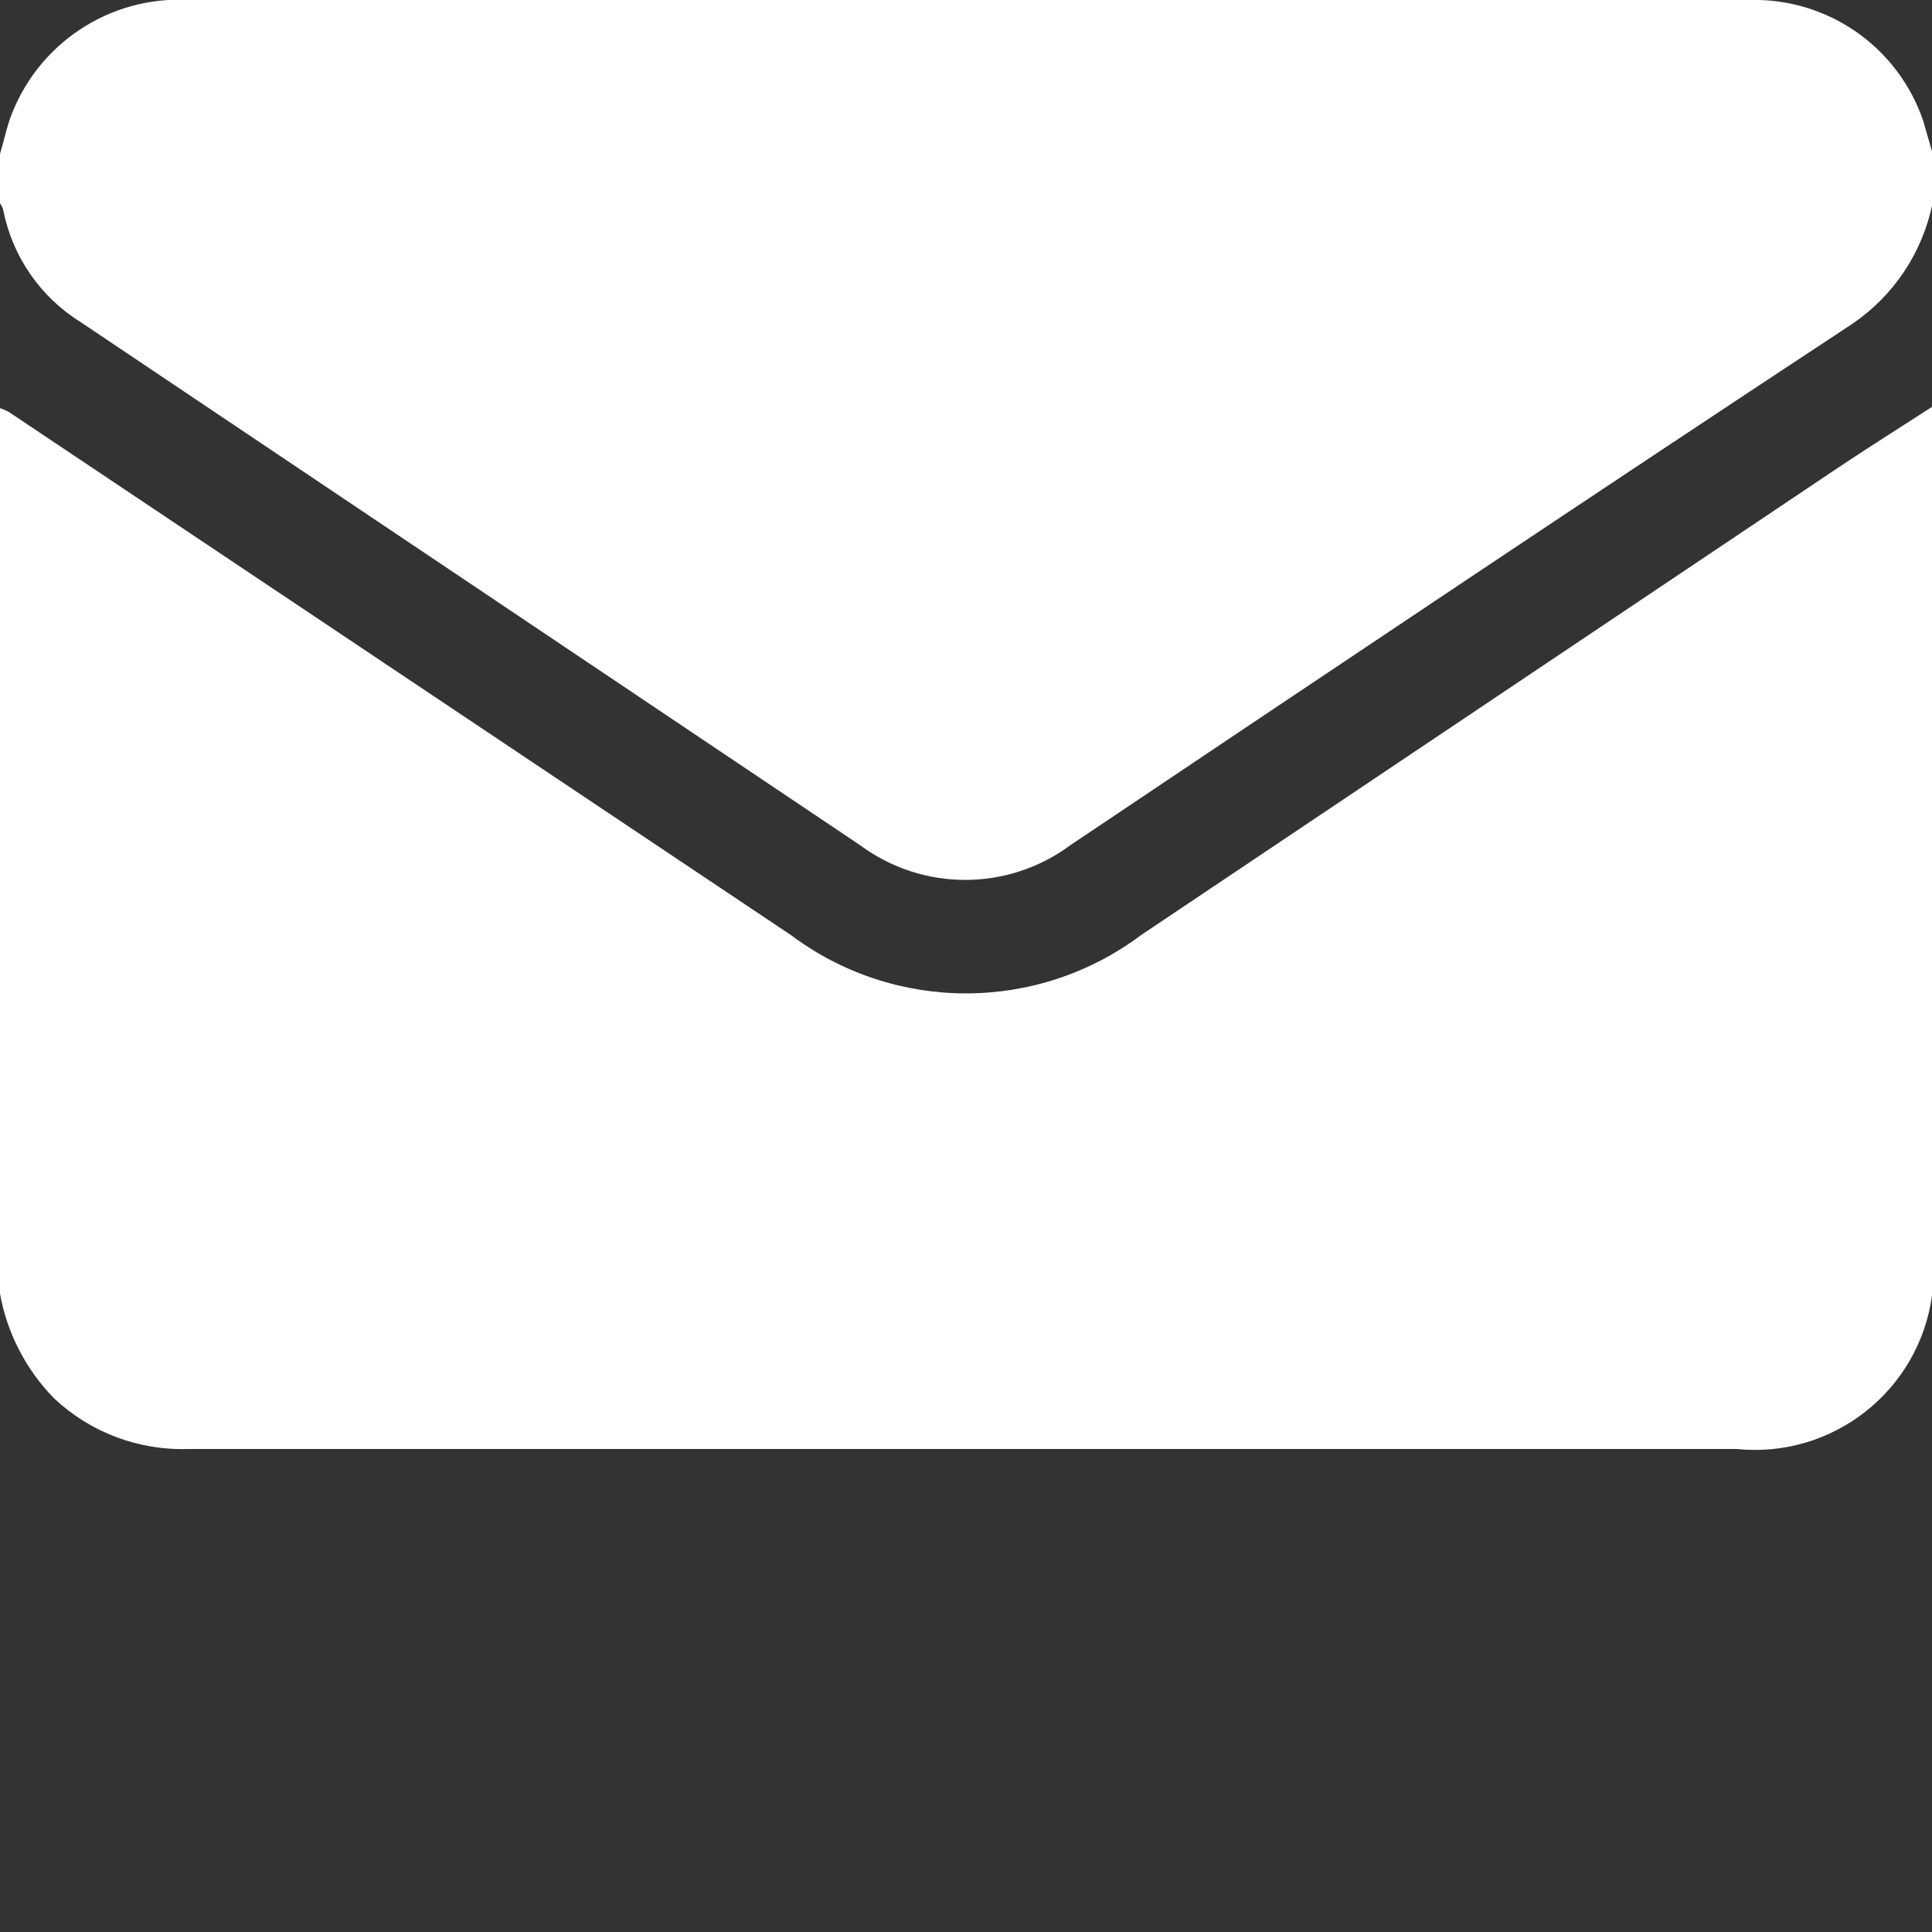
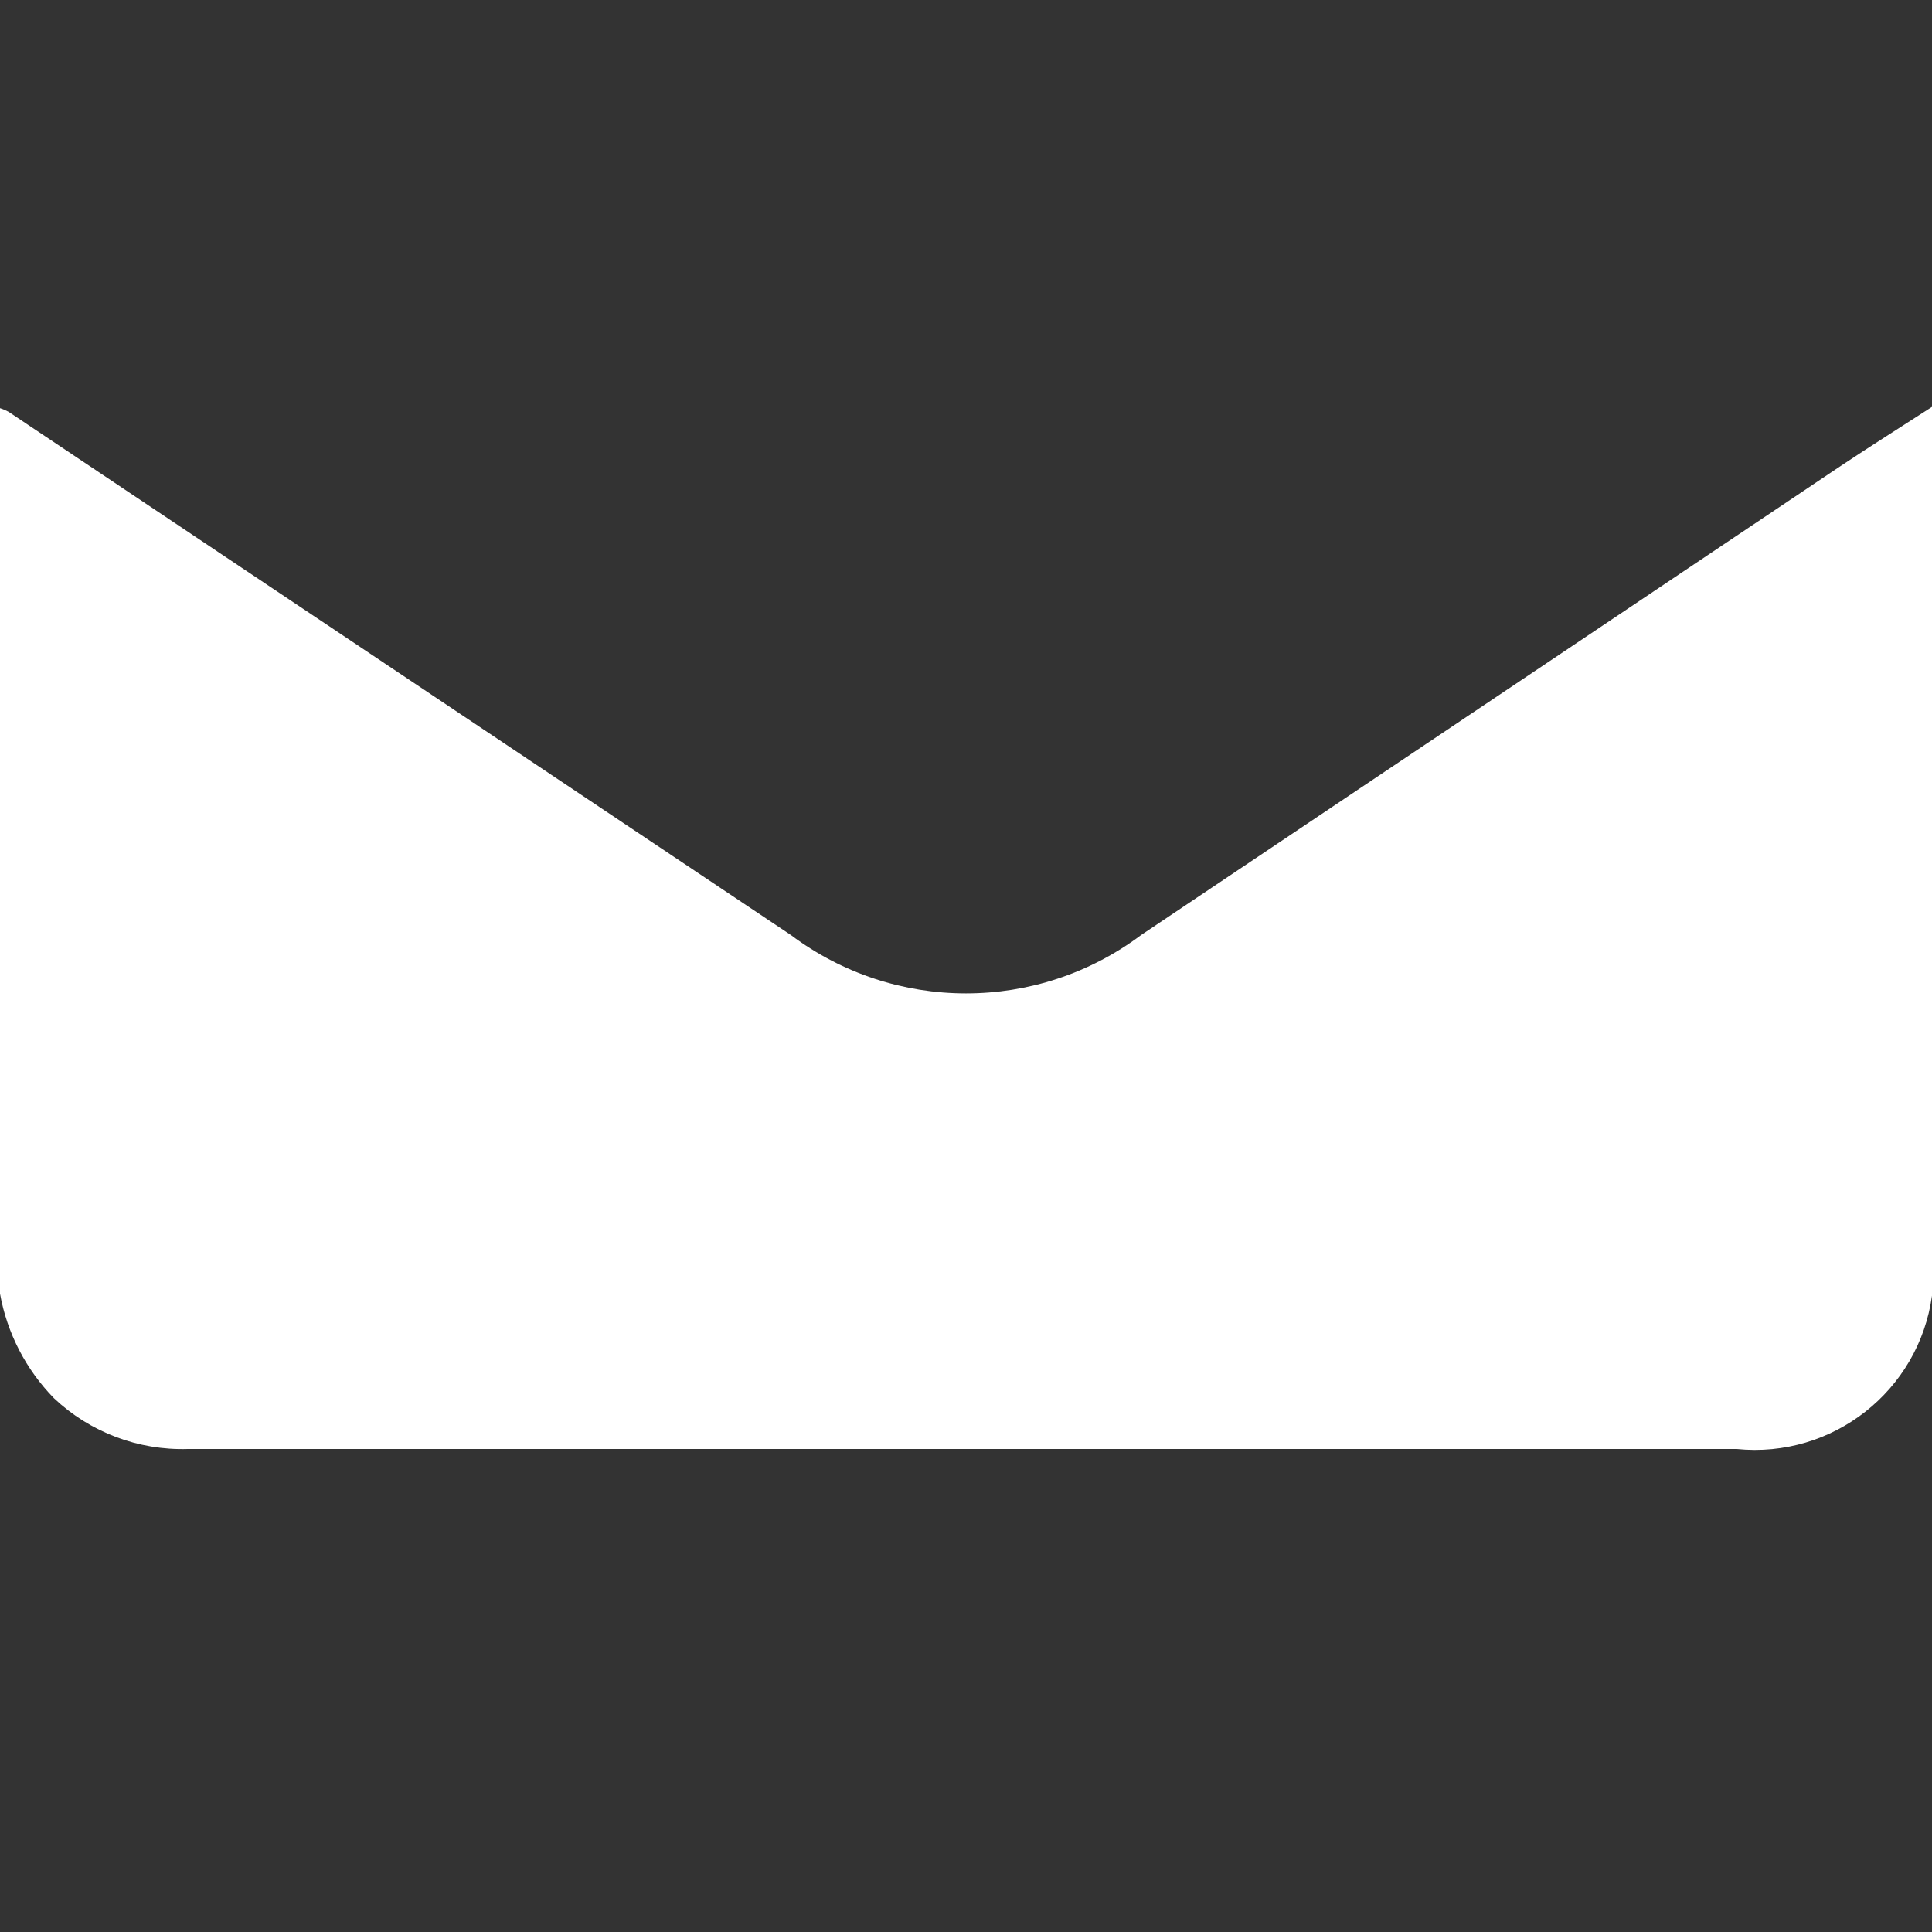
<svg xmlns="http://www.w3.org/2000/svg" width="48px" height="48px" viewBox="0 0 48 48" version="1.1">
  <rect x="0" y="0" width="48" height="48" fill="#333333" stroke="none" />
  <g id="surface1">
    <path style=" stroke:none;fill-rule:nonzero;fill:rgb(100%,100%,100%);fill-opacity:1;" d="M 48 10.109 L 48 32.109 C 48 32.109 48 32.109 48 32.191 C 47.672 34.559 45.527 36.242 43.148 36 L 4.672 36 C 3.438 36.039 2.238 35.586 1.34 34.738 C 0.645 34.027 0.176 33.121 0 32.141 L 0 10.141 C 0.074 10.164 0.145 10.195 0.211 10.23 L 19.648 23.23 C 22.227 25.164 25.773 25.164 28.352 23.23 L 45.73 11.578 C 46.48 11.078 47.238 10.602 48 10.109 Z M 48 10.109 " />
-     <path style=" stroke:none;fill-rule:nonzero;fill:rgb(100%,100%,100%);fill-opacity:1;" d="M 0 5.051 L 0 3.828 C 0.078 3.559 0.141 3.289 0.23 3 C 0.887 1.105 2.719 -0.121 4.719 0 L 43.719 0 C 45.566 0.055 47.184 1.25 47.781 3 C 47.859 3.262 47.93 3.531 48.012 3.801 L 48.012 5.051 C 47.766 6.273 47.047 7.352 46.012 8.051 C 39.52 12.328 33.059 16.66 26.59 21 C 25.039 22.148 22.922 22.148 21.371 21 L 2 8 C 1 7.379 0.305 6.367 0.078 5.211 C 0.062 5.152 0.035 5.098 0 5.051 Z M 0 5.051 " />
  </g>
</svg>